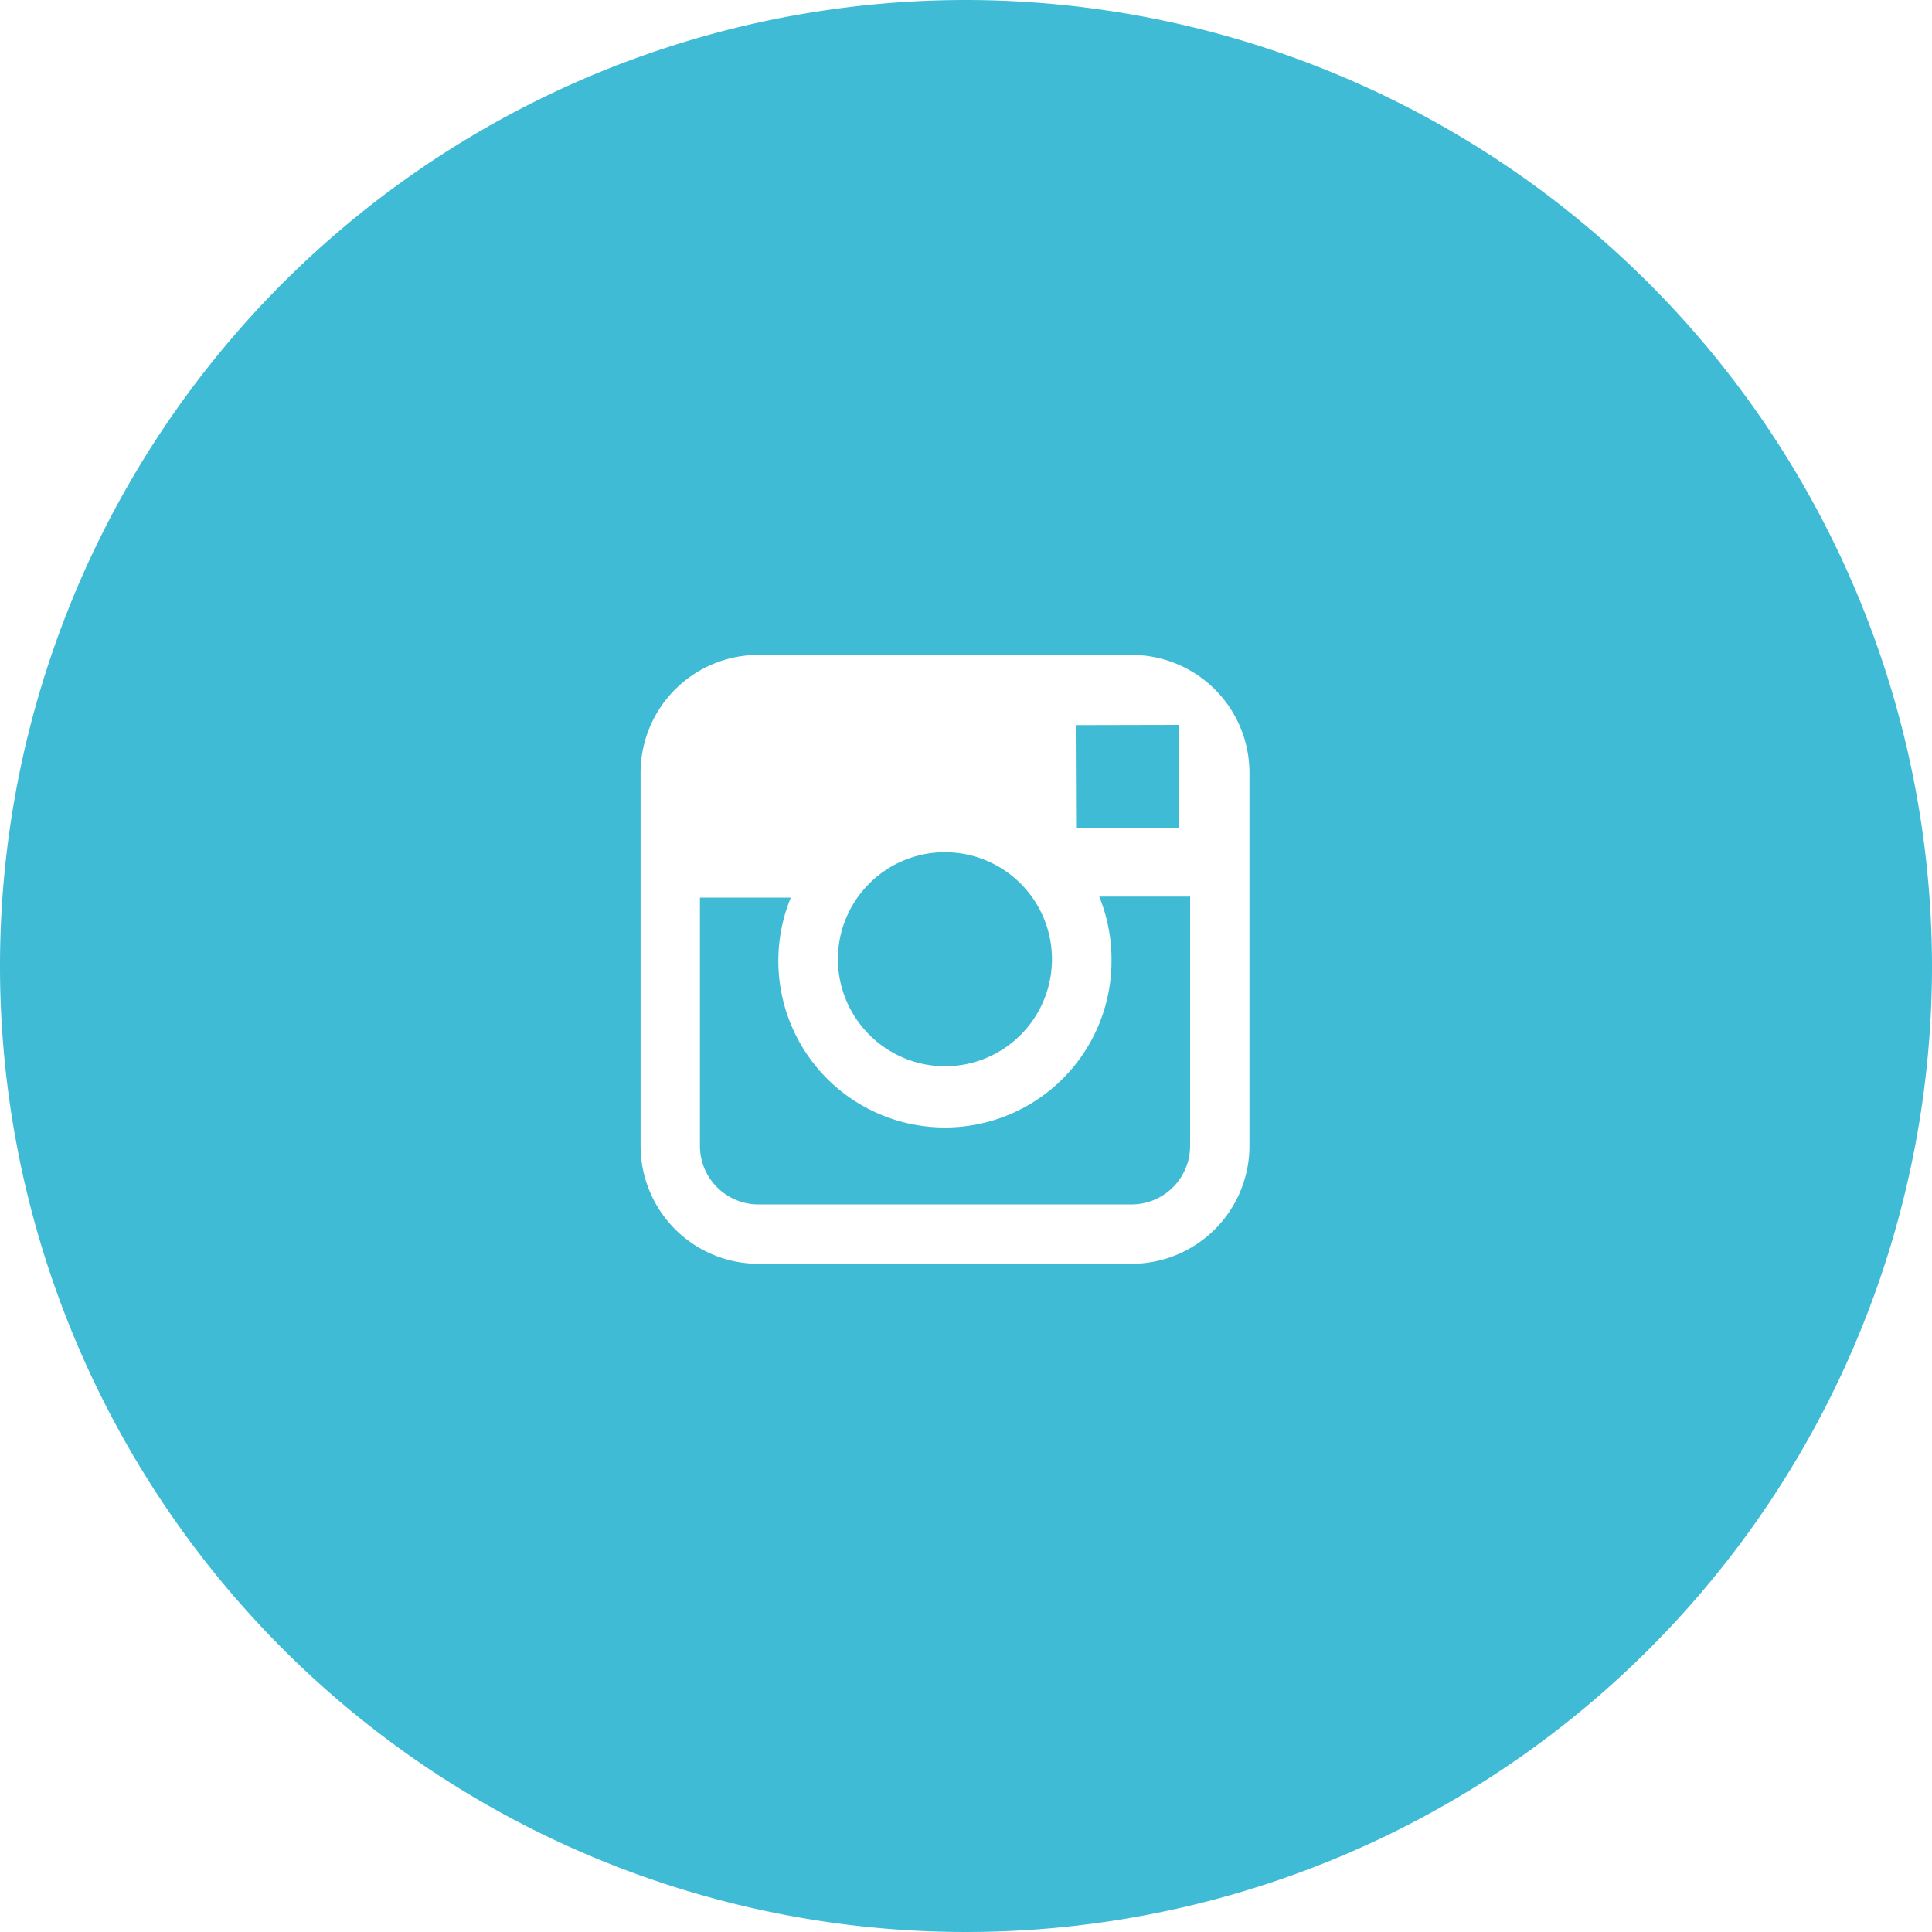
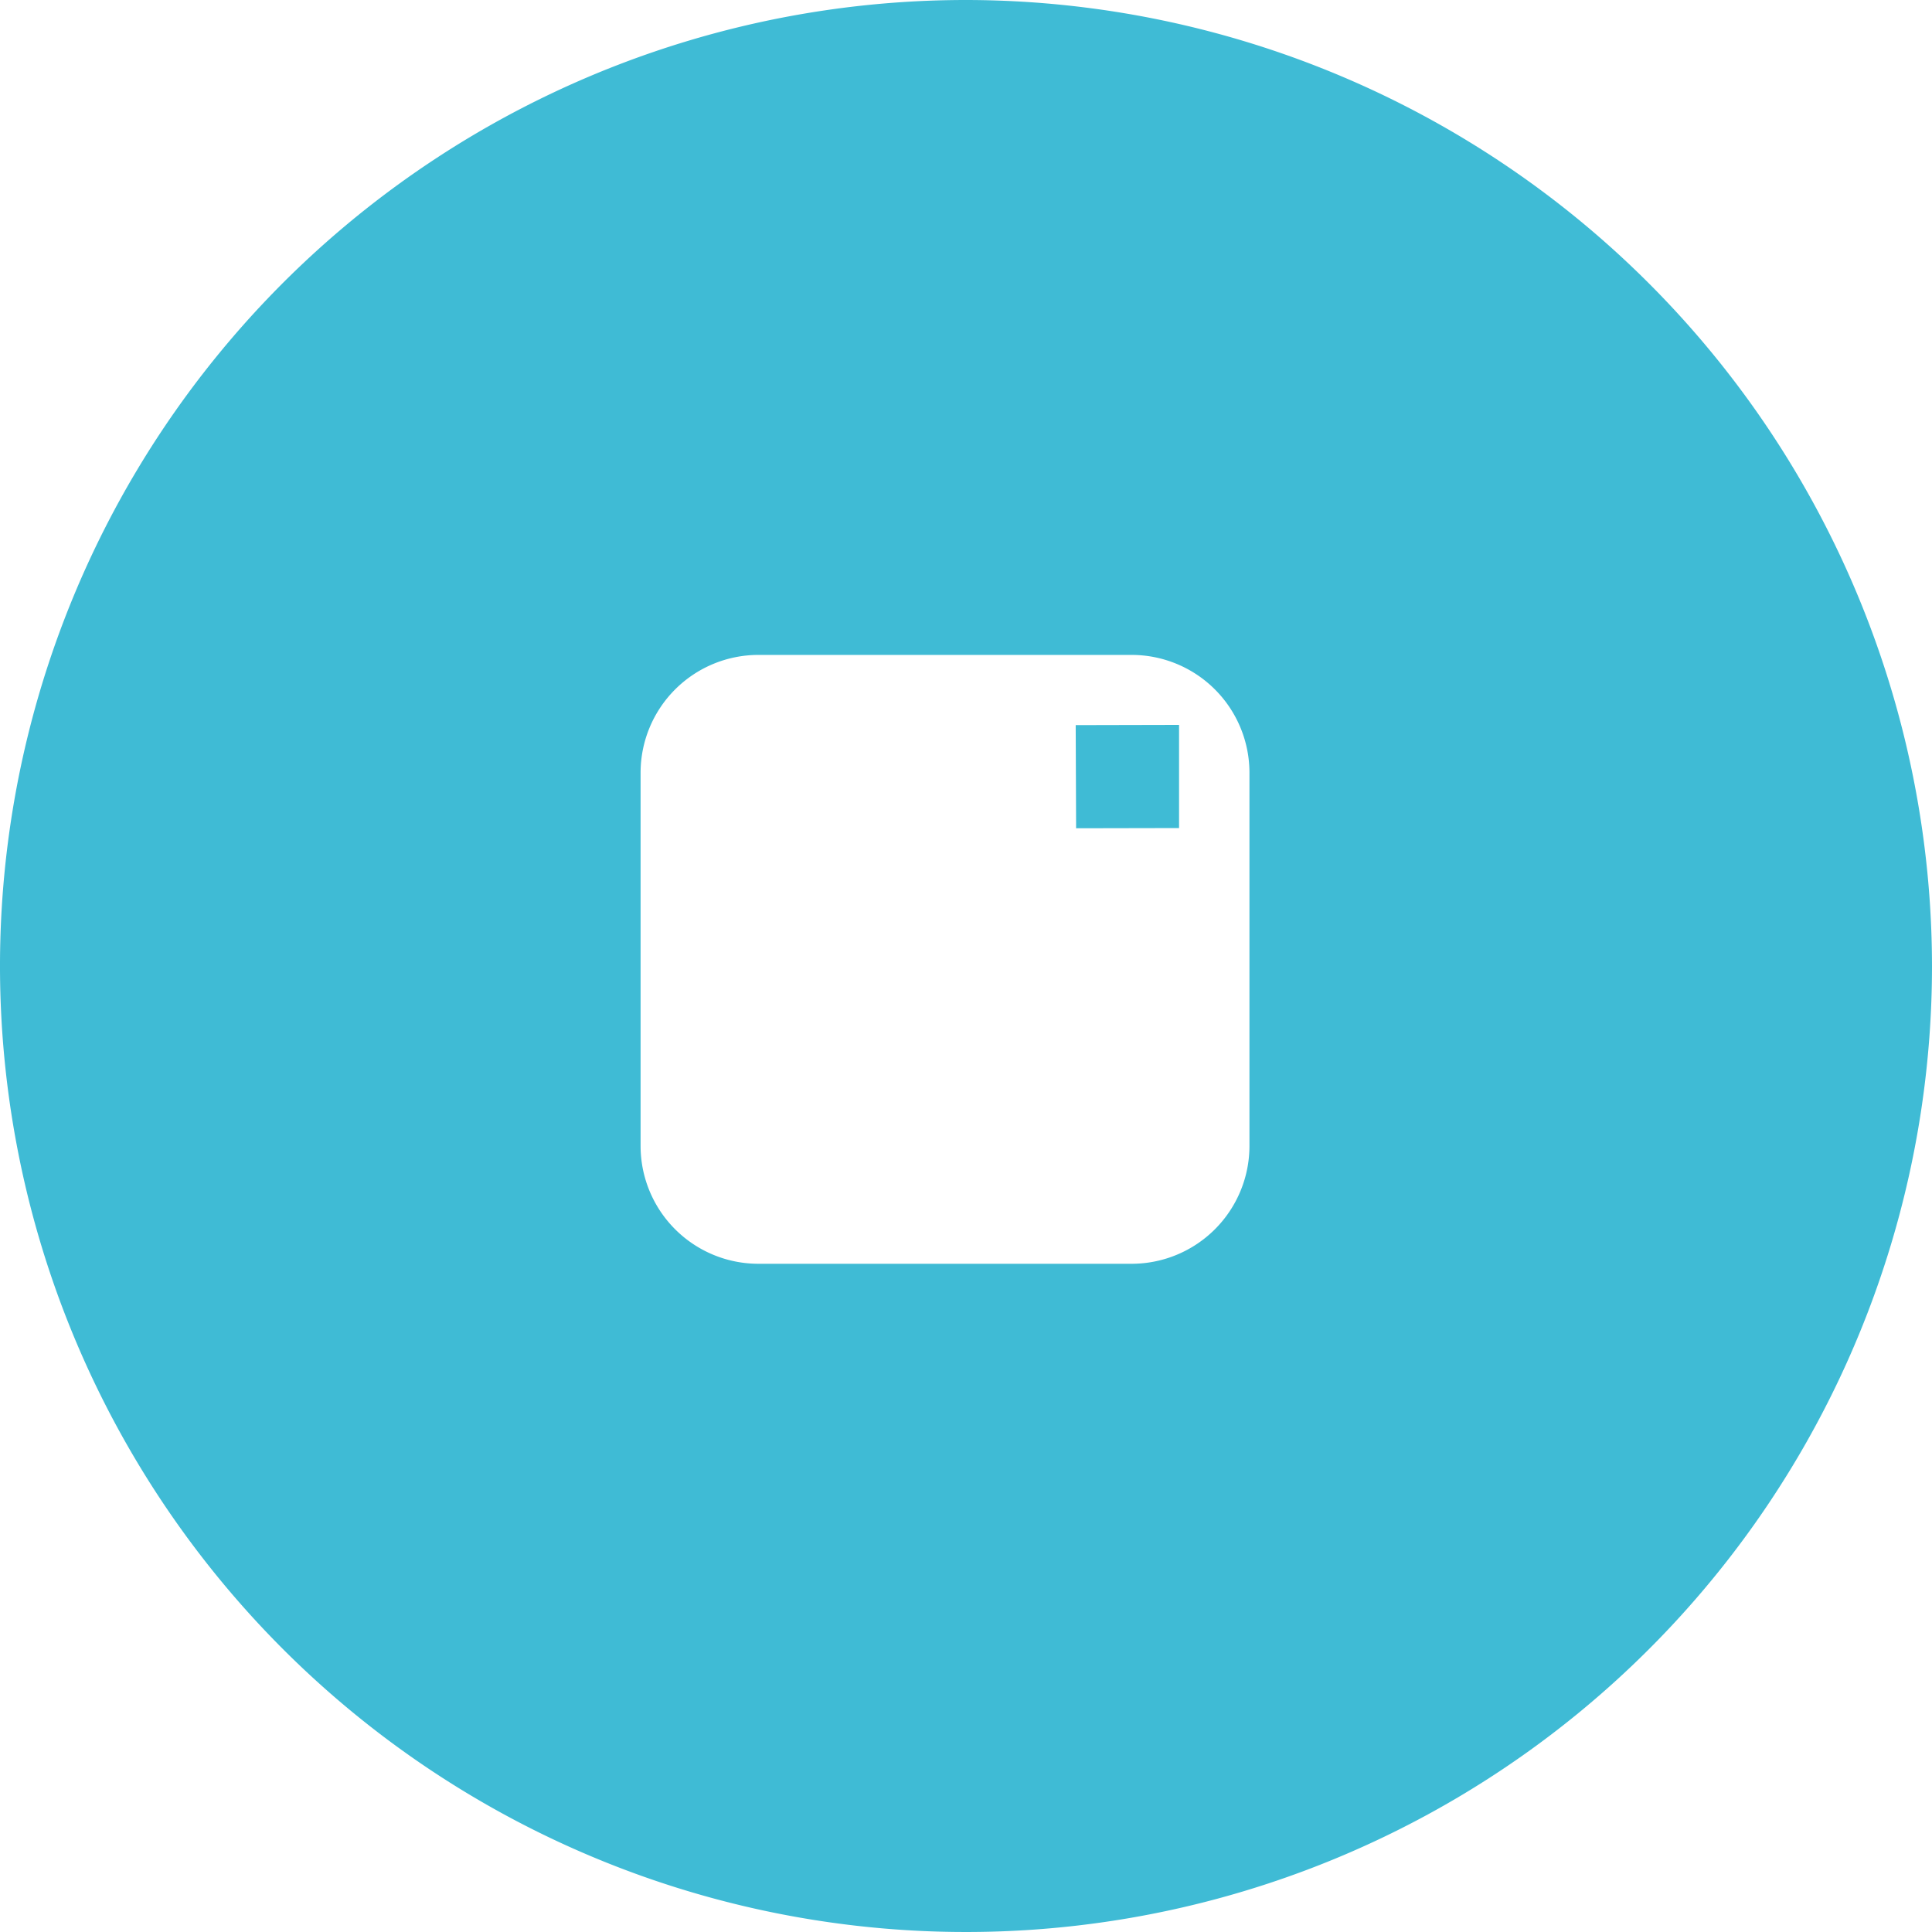
<svg xmlns="http://www.w3.org/2000/svg" viewBox="0 0 94.4 94.4">
  <defs>
    <style>.cls-1{fill:#3fbbd5;}</style>
  </defs>
  <title>Asset 1</title>
  <g id="Layer_2" data-name="Layer 2">
    <g id="Layer_1-2" data-name="Layer 1">
-       <path class="cls-1" d="M46.17,52.1a5.23,5.23,0,1,0-5.23-5.24A5.25,5.25,0,0,0,46.17,52.1Z" />
      <polygon class="cls-1" points="57.61 40.46 57.61 36.07 57.61 35.42 56.95 35.42 52.56 35.43 52.58 40.47 57.61 40.46" />
-       <path class="cls-1" d="M54.31,46.86a8.14,8.14,0,1,1-15.67-3H34.2V56a2.86,2.86,0,0,0,2.85,2.85H55.3A2.86,2.86,0,0,0,58.15,56V43.81H53.71A8.13,8.13,0,0,1,54.31,46.86Z" />
      <path class="cls-1" d="M47.2,0A47.2,47.2,0,1,0,94.4,47.2,47.25,47.25,0,0,0,47.2,0ZM61.05,43.81V56a5.76,5.76,0,0,1-5.75,5.75H37.05A5.76,5.76,0,0,1,31.3,56V37.74A5.76,5.76,0,0,1,37.05,32H55.3a5.76,5.76,0,0,1,5.75,5.75Z" />
    </g>
  </g>
</svg>